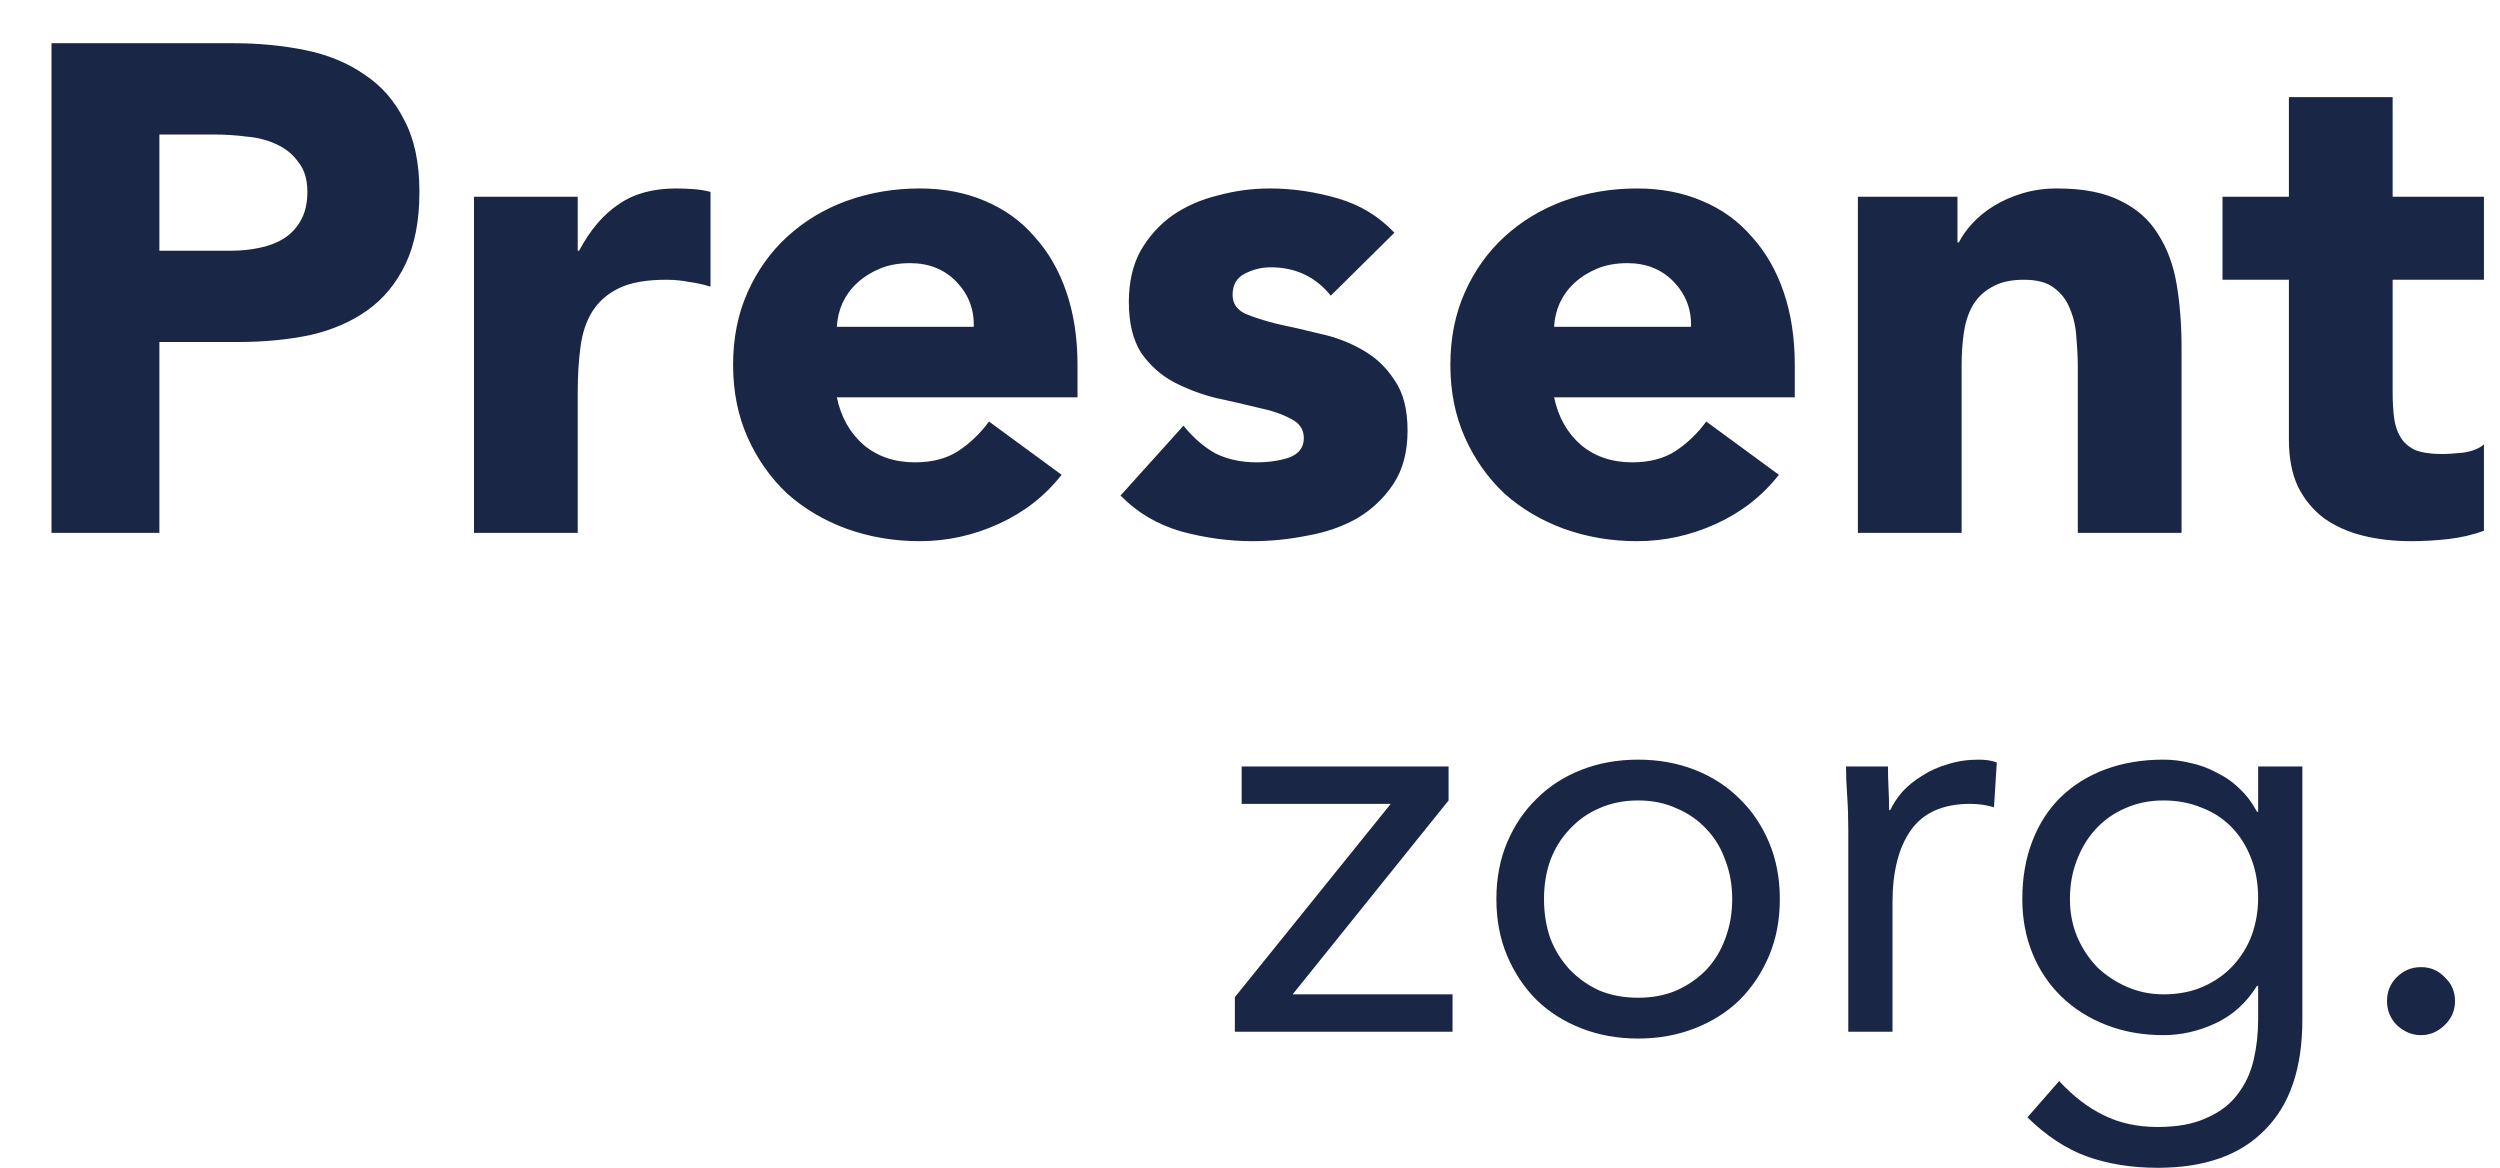
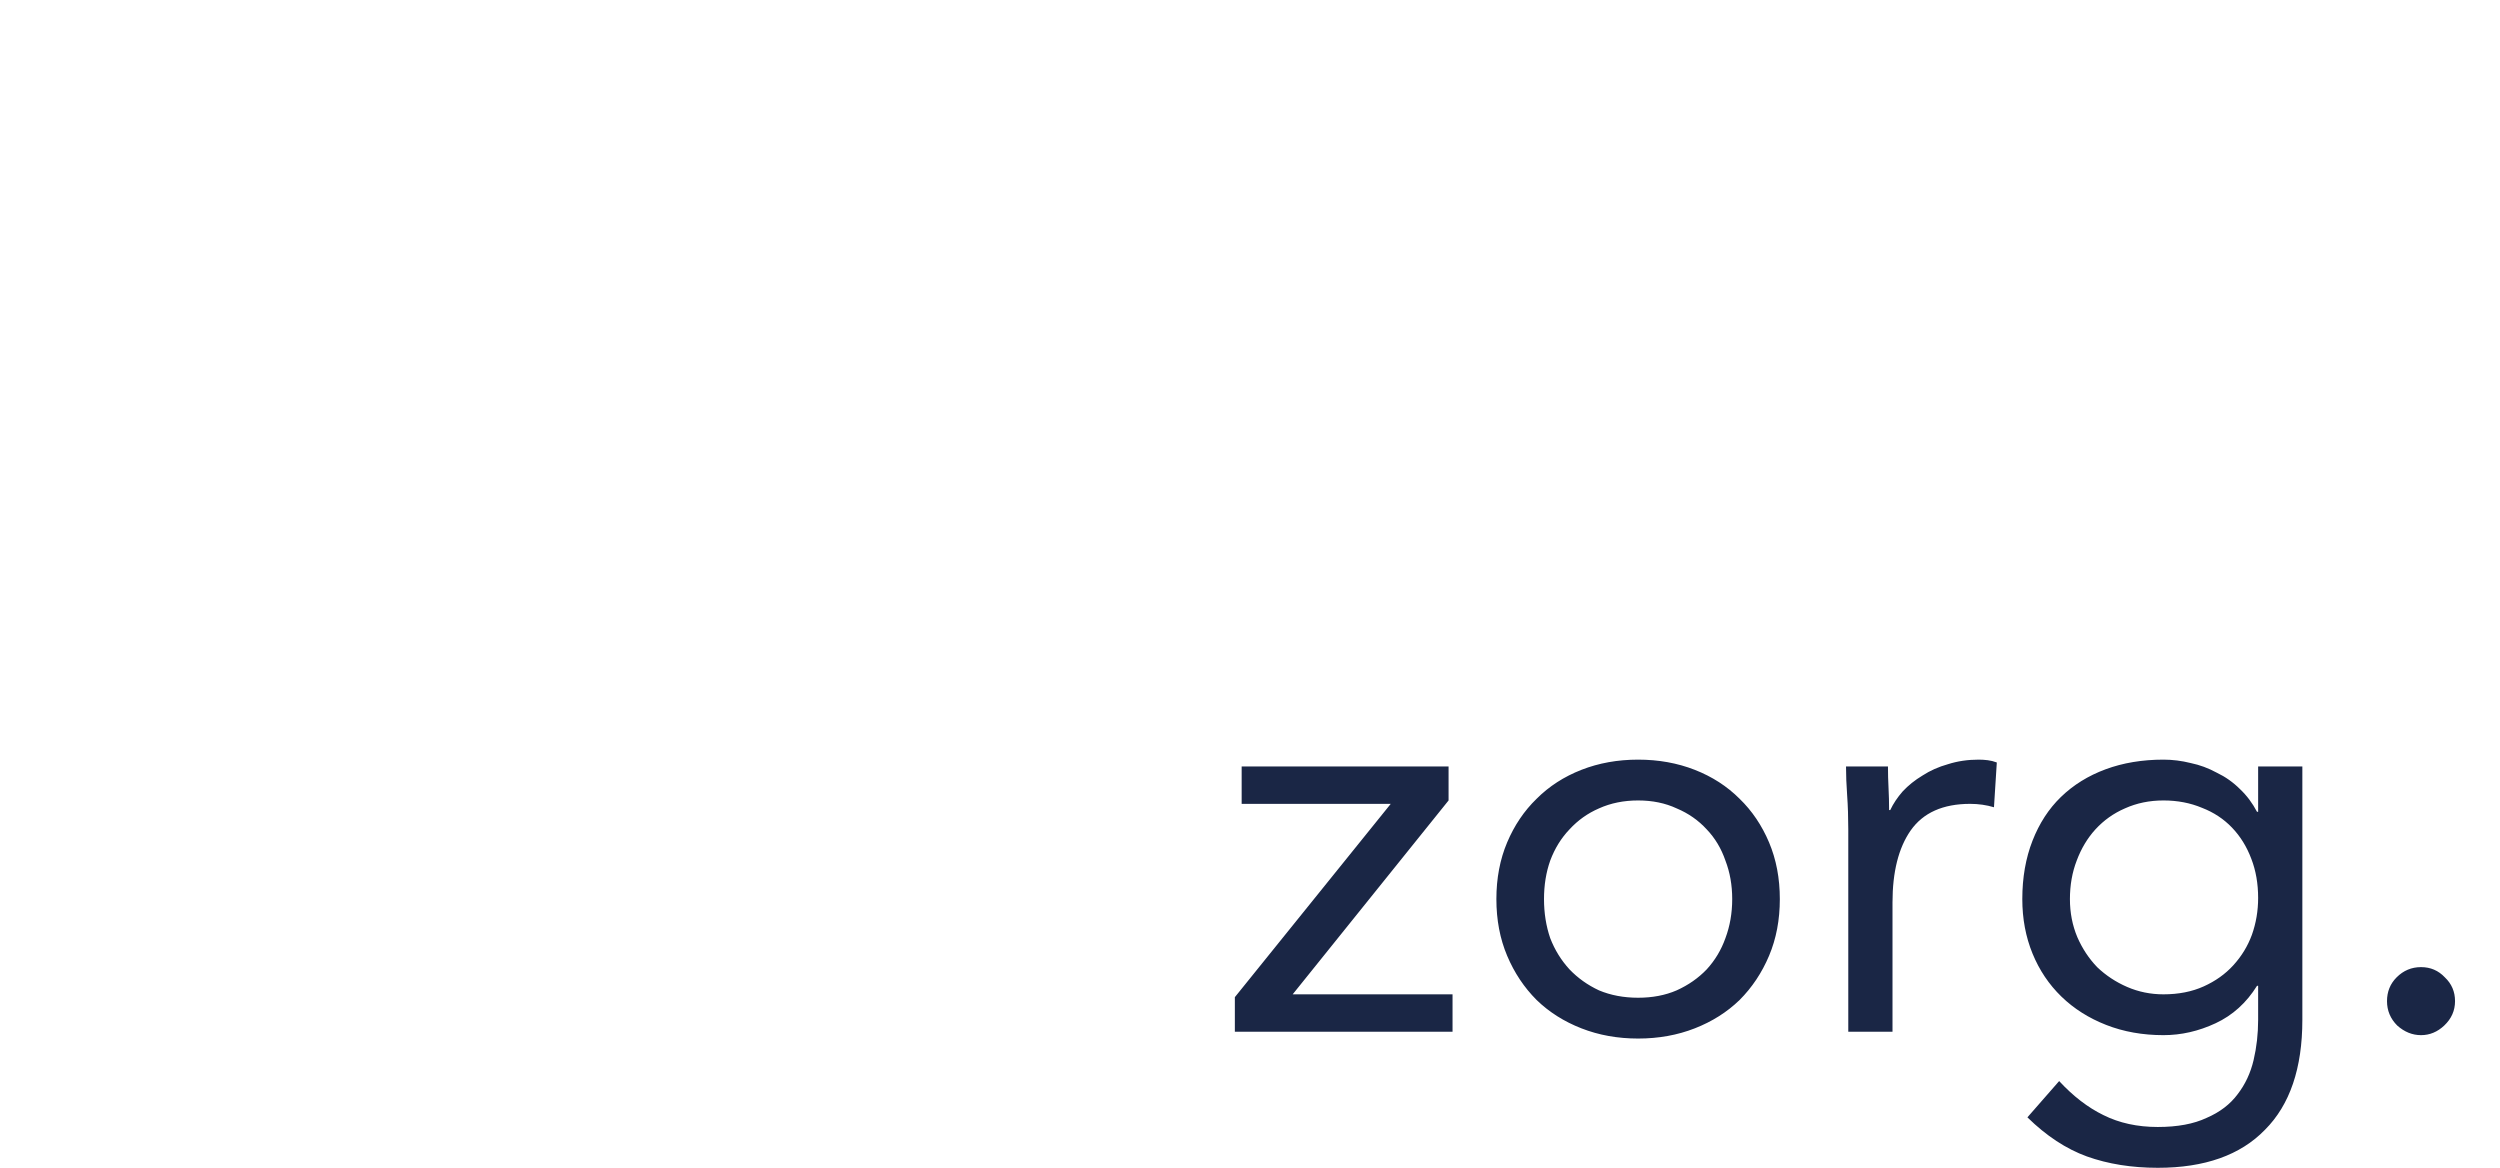
<svg xmlns="http://www.w3.org/2000/svg" width="441" height="206" viewBox="0 0 441 206" fill="none">
-   <path d="M9.083 7.624H41.169C45.642 7.624 49.871 8.031 53.857 8.844C57.842 9.657 61.299 11.081 64.227 13.114C67.236 15.066 69.595 17.75 71.303 21.166C73.092 24.501 73.987 28.73 73.987 33.854C73.987 38.897 73.174 43.126 71.547 46.542C69.92 49.958 67.683 52.683 64.837 54.716C61.99 56.749 58.615 58.213 54.711 59.108C50.807 59.921 46.578 60.328 42.023 60.328H28.115V94H9.083V7.624ZM28.115 44.224H40.803C42.511 44.224 44.138 44.061 45.683 43.736C47.309 43.411 48.733 42.882 49.953 42.15C51.254 41.337 52.271 40.279 53.003 38.978C53.816 37.595 54.223 35.887 54.223 33.854C54.223 31.658 53.694 29.909 52.637 28.608C51.661 27.225 50.359 26.168 48.733 25.436C47.188 24.704 45.439 24.257 43.487 24.094C41.535 23.85 39.664 23.728 37.875 23.728H28.115V44.224ZM83.611 34.708H101.911V44.224H102.155C104.107 40.564 106.425 37.839 109.109 36.05C111.793 34.179 115.168 33.244 119.235 33.244C120.292 33.244 121.349 33.285 122.407 33.366C123.464 33.447 124.44 33.61 125.335 33.854V50.568C124.033 50.161 122.732 49.877 121.431 49.714C120.211 49.47 118.909 49.348 117.527 49.348C114.029 49.348 111.264 49.836 109.231 50.812C107.197 51.788 105.611 53.171 104.473 54.96C103.415 56.668 102.724 58.742 102.399 61.182C102.073 63.622 101.911 66.306 101.911 69.234V94H83.611V34.708ZM187.268 83.752C184.34 87.493 180.639 90.381 176.166 92.414C171.692 94.447 167.056 95.464 162.258 95.464C157.703 95.464 153.392 94.732 149.326 93.268C145.34 91.804 141.843 89.73 138.834 87.046C135.906 84.281 133.588 80.987 131.88 77.164C130.172 73.341 129.318 69.071 129.318 64.354C129.318 59.637 130.172 55.367 131.88 51.544C133.588 47.721 135.906 44.468 138.834 41.784C141.843 39.019 145.34 36.904 149.326 35.44C153.392 33.976 157.703 33.244 162.258 33.244C166.487 33.244 170.31 33.976 173.726 35.44C177.223 36.904 180.151 39.019 182.51 41.784C184.95 44.468 186.82 47.721 188.122 51.544C189.423 55.367 190.074 59.637 190.074 64.354V70.088H147.618C148.35 73.585 149.936 76.391 152.376 78.506C154.816 80.539 157.825 81.556 161.404 81.556C164.413 81.556 166.934 80.905 168.968 79.604C171.082 78.221 172.912 76.473 174.458 74.358L187.268 83.752ZM171.774 57.644C171.855 54.553 170.838 51.91 168.724 49.714C166.609 47.518 163.884 46.42 160.55 46.42C158.516 46.42 156.727 46.745 155.182 47.396C153.636 48.047 152.294 48.901 151.156 49.958C150.098 50.934 149.244 52.113 148.594 53.496C148.024 54.797 147.699 56.18 147.618 57.644H171.774ZM234.752 52.154C232.068 48.819 228.53 47.152 224.138 47.152C222.593 47.152 221.088 47.518 219.624 48.25C218.16 48.982 217.428 50.243 217.428 52.032C217.428 53.496 218.16 54.594 219.624 55.326C221.17 55.977 223.081 56.587 225.358 57.156C227.717 57.644 230.198 58.213 232.8 58.864C235.484 59.433 237.965 60.369 240.242 61.67C242.601 62.971 244.512 64.761 245.976 67.038C247.522 69.234 248.294 72.203 248.294 75.944C248.294 79.767 247.44 82.939 245.732 85.46C244.106 87.9 241.991 89.893 239.388 91.438C236.786 92.902 233.858 93.919 230.604 94.488C227.351 95.139 224.138 95.464 220.966 95.464C216.818 95.464 212.63 94.895 208.4 93.756C204.171 92.536 200.592 90.421 197.664 87.412L208.766 75.09C210.474 77.205 212.345 78.831 214.378 79.97C216.493 81.027 218.933 81.556 221.698 81.556C223.813 81.556 225.724 81.271 227.432 80.702C229.14 80.051 229.994 78.913 229.994 77.286C229.994 75.741 229.222 74.602 227.676 73.87C226.212 73.057 224.301 72.406 221.942 71.918C219.665 71.349 217.184 70.779 214.5 70.21C211.898 69.559 209.417 68.624 207.058 67.404C204.781 66.184 202.87 64.476 201.324 62.28C199.86 60.003 199.128 56.993 199.128 53.252C199.128 49.755 199.82 46.745 201.202 44.224C202.666 41.703 204.537 39.629 206.814 38.002C209.173 36.375 211.857 35.196 214.866 34.464C217.876 33.651 220.926 33.244 224.016 33.244C227.92 33.244 231.865 33.813 235.85 34.952C239.836 36.091 243.211 38.124 245.976 41.052L234.752 52.154ZM313.795 83.752C310.867 87.493 307.166 90.381 302.693 92.414C298.22 94.447 293.584 95.464 288.785 95.464C284.23 95.464 279.92 94.732 275.853 93.268C271.868 91.804 268.37 89.73 265.361 87.046C262.433 84.281 260.115 80.987 258.407 77.164C256.699 73.341 255.845 69.071 255.845 64.354C255.845 59.637 256.699 55.367 258.407 51.544C260.115 47.721 262.433 44.468 265.361 41.784C268.37 39.019 271.868 36.904 275.853 35.44C279.92 33.976 284.23 33.244 288.785 33.244C293.014 33.244 296.837 33.976 300.253 35.44C303.75 36.904 306.678 39.019 309.037 41.784C311.477 44.468 313.348 47.721 314.649 51.544C315.95 55.367 316.601 59.637 316.601 64.354V70.088H274.145C274.877 73.585 276.463 76.391 278.903 78.506C281.343 80.539 284.352 81.556 287.931 81.556C290.94 81.556 293.462 80.905 295.495 79.604C297.61 78.221 299.44 76.473 300.985 74.358L313.795 83.752ZM298.301 57.644C298.382 54.553 297.366 51.91 295.251 49.714C293.136 47.518 290.412 46.42 287.077 46.42C285.044 46.42 283.254 46.745 281.709 47.396C280.164 48.047 278.822 48.901 277.683 49.958C276.626 50.934 275.772 52.113 275.121 53.496C274.552 54.797 274.226 56.18 274.145 57.644H298.301ZM327.73 34.708H345.298V42.76H345.542C346.111 41.621 346.924 40.483 347.982 39.344C349.039 38.205 350.3 37.189 351.764 36.294C353.228 35.399 354.895 34.667 356.766 34.098C358.636 33.529 360.67 33.244 362.866 33.244C367.502 33.244 371.243 33.976 374.09 35.44C376.936 36.823 379.132 38.775 380.678 41.296C382.304 43.817 383.402 46.786 383.972 50.202C384.541 53.618 384.826 57.319 384.826 61.304V94H366.526V64.964C366.526 63.256 366.444 61.507 366.282 59.718C366.2 57.847 365.834 56.139 365.184 54.594C364.614 53.049 363.679 51.788 362.378 50.812C361.158 49.836 359.368 49.348 357.01 49.348C354.651 49.348 352.74 49.795 351.276 50.69C349.812 51.503 348.673 52.642 347.86 54.106C347.128 55.489 346.64 57.075 346.396 58.864C346.152 60.653 346.03 62.524 346.03 64.476V94H327.73V34.708ZM438.166 49.348H422.062V69.112C422.062 70.739 422.144 72.243 422.306 73.626C422.469 74.927 422.835 76.066 423.404 77.042C423.974 78.018 424.828 78.791 425.966 79.36C427.186 79.848 428.772 80.092 430.724 80.092C431.7 80.092 432.961 80.011 434.506 79.848C436.133 79.604 437.353 79.116 438.166 78.384V93.634C436.133 94.366 434.018 94.854 431.822 95.098C429.626 95.342 427.471 95.464 425.356 95.464C422.266 95.464 419.419 95.139 416.816 94.488C414.214 93.837 411.936 92.821 409.984 91.438C408.032 89.974 406.487 88.103 405.348 85.826C404.291 83.549 403.762 80.783 403.762 77.53V49.348H392.05V34.708H403.762V17.14H422.062V34.708H438.166V49.348Z" fill="#1A2645" />
  <path d="M217.828 175.9L245.328 141.8H219.028V135.2H255.528V141.2L228.028 175.4H256.228V182H217.828V175.9ZM263.962 158.6C263.962 154.933 264.595 151.6 265.862 148.6C267.128 145.6 268.862 143.033 271.062 140.9C273.262 138.7 275.895 137 278.962 135.8C282.028 134.6 285.362 134 288.962 134C292.562 134 295.895 134.6 298.962 135.8C302.028 137 304.662 138.7 306.862 140.9C309.062 143.033 310.795 145.6 312.062 148.6C313.328 151.6 313.962 154.933 313.962 158.6C313.962 162.267 313.328 165.6 312.062 168.6C310.795 171.6 309.062 174.2 306.862 176.4C304.662 178.533 302.028 180.2 298.962 181.4C295.895 182.6 292.562 183.2 288.962 183.2C285.362 183.2 282.028 182.6 278.962 181.4C275.895 180.2 273.262 178.533 271.062 176.4C268.862 174.2 267.128 171.6 265.862 168.6C264.595 165.6 263.962 162.267 263.962 158.6ZM272.362 158.6C272.362 161.067 272.728 163.367 273.462 165.5C274.262 167.567 275.395 169.4 276.862 171C278.328 172.533 280.062 173.767 282.062 174.7C284.128 175.567 286.428 176 288.962 176C291.495 176 293.762 175.567 295.762 174.7C297.828 173.767 299.595 172.533 301.062 171C302.528 169.4 303.628 167.567 304.362 165.5C305.162 163.367 305.562 161.067 305.562 158.6C305.562 156.133 305.162 153.867 304.362 151.8C303.628 149.667 302.528 147.833 301.062 146.3C299.595 144.7 297.828 143.467 295.762 142.6C293.762 141.667 291.495 141.2 288.962 141.2C286.428 141.2 284.128 141.667 282.062 142.6C280.062 143.467 278.328 144.7 276.862 146.3C275.395 147.833 274.262 149.667 273.462 151.8C272.728 153.867 272.362 156.133 272.362 158.6ZM326.037 146.3C326.037 144.167 325.97 142.167 325.837 140.3C325.703 138.433 325.637 136.733 325.637 135.2H333.037C333.037 136.467 333.07 137.733 333.137 139C333.203 140.267 333.237 141.567 333.237 142.9H333.437C333.97 141.767 334.703 140.667 335.637 139.6C336.637 138.533 337.803 137.6 339.137 136.8C340.47 135.933 341.97 135.267 343.637 134.8C345.303 134.267 347.103 134 349.037 134C349.57 134 350.103 134.033 350.637 134.1C351.17 134.167 351.703 134.3 352.237 134.5L351.737 142.4C350.403 142 349.003 141.8 347.537 141.8C342.737 141.8 339.237 143.367 337.037 146.5C334.903 149.567 333.837 153.8 333.837 159.2V182H326.037V146.3ZM406.135 179.9C406.135 188.433 403.935 194.9 399.535 199.3C395.202 203.767 388.902 206 380.635 206C376.035 206 371.868 205.333 368.135 204C364.468 202.667 360.968 200.367 357.635 197.1L363.235 190.7C365.702 193.367 368.302 195.367 371.035 196.7C373.835 198.1 377.035 198.8 380.635 198.8C384.102 198.8 386.968 198.267 389.235 197.2C391.568 196.2 393.402 194.8 394.735 193C396.068 191.267 397.002 189.267 397.535 187C398.068 184.733 398.335 182.367 398.335 179.9V173.9H398.135C396.268 176.9 393.835 179.1 390.835 180.5C387.835 181.9 384.768 182.6 381.635 182.6C377.968 182.6 374.602 182 371.535 180.8C368.468 179.6 365.835 177.933 363.635 175.8C361.435 173.667 359.735 171.133 358.535 168.2C357.335 165.267 356.735 162.067 356.735 158.6C356.735 154.8 357.335 151.367 358.535 148.3C359.735 145.233 361.402 142.667 363.535 140.6C365.735 138.467 368.368 136.833 371.435 135.7C374.502 134.567 377.902 134 381.635 134C383.235 134 384.835 134.2 386.435 134.6C388.035 134.933 389.568 135.5 391.035 136.3C392.568 137.033 393.935 138 395.135 139.2C396.335 140.333 397.335 141.667 398.135 143.2H398.335V135.2H406.135V179.9ZM365.135 158.6C365.135 161 365.568 163.233 366.435 165.3C367.302 167.3 368.468 169.067 369.935 170.6C371.468 172.067 373.235 173.233 375.235 174.1C377.235 174.967 379.368 175.4 381.635 175.4C384.302 175.4 386.668 174.933 388.735 174C390.802 173.067 392.535 171.833 393.935 170.3C395.402 168.7 396.502 166.9 397.235 164.9C397.968 162.833 398.335 160.667 398.335 158.4C398.335 155.867 397.935 153.567 397.135 151.5C396.335 149.367 395.202 147.533 393.735 146C392.268 144.467 390.502 143.3 388.435 142.5C386.368 141.633 384.102 141.2 381.635 141.2C379.168 141.2 376.902 141.667 374.835 142.6C372.835 143.467 371.102 144.7 369.635 146.3C368.235 147.833 367.135 149.667 366.335 151.8C365.535 153.867 365.135 156.133 365.135 158.6ZM427.068 170.6C428.735 170.6 430.135 171.2 431.268 172.4C432.468 173.533 433.068 174.933 433.068 176.6C433.068 178.267 432.435 179.7 431.168 180.9C429.968 182.033 428.601 182.6 427.068 182.6C425.535 182.6 424.135 182.033 422.868 180.9C421.668 179.7 421.068 178.267 421.068 176.6C421.068 174.933 421.635 173.533 422.768 172.4C423.968 171.2 425.401 170.6 427.068 170.6Z" fill="#1A2645" />
</svg>